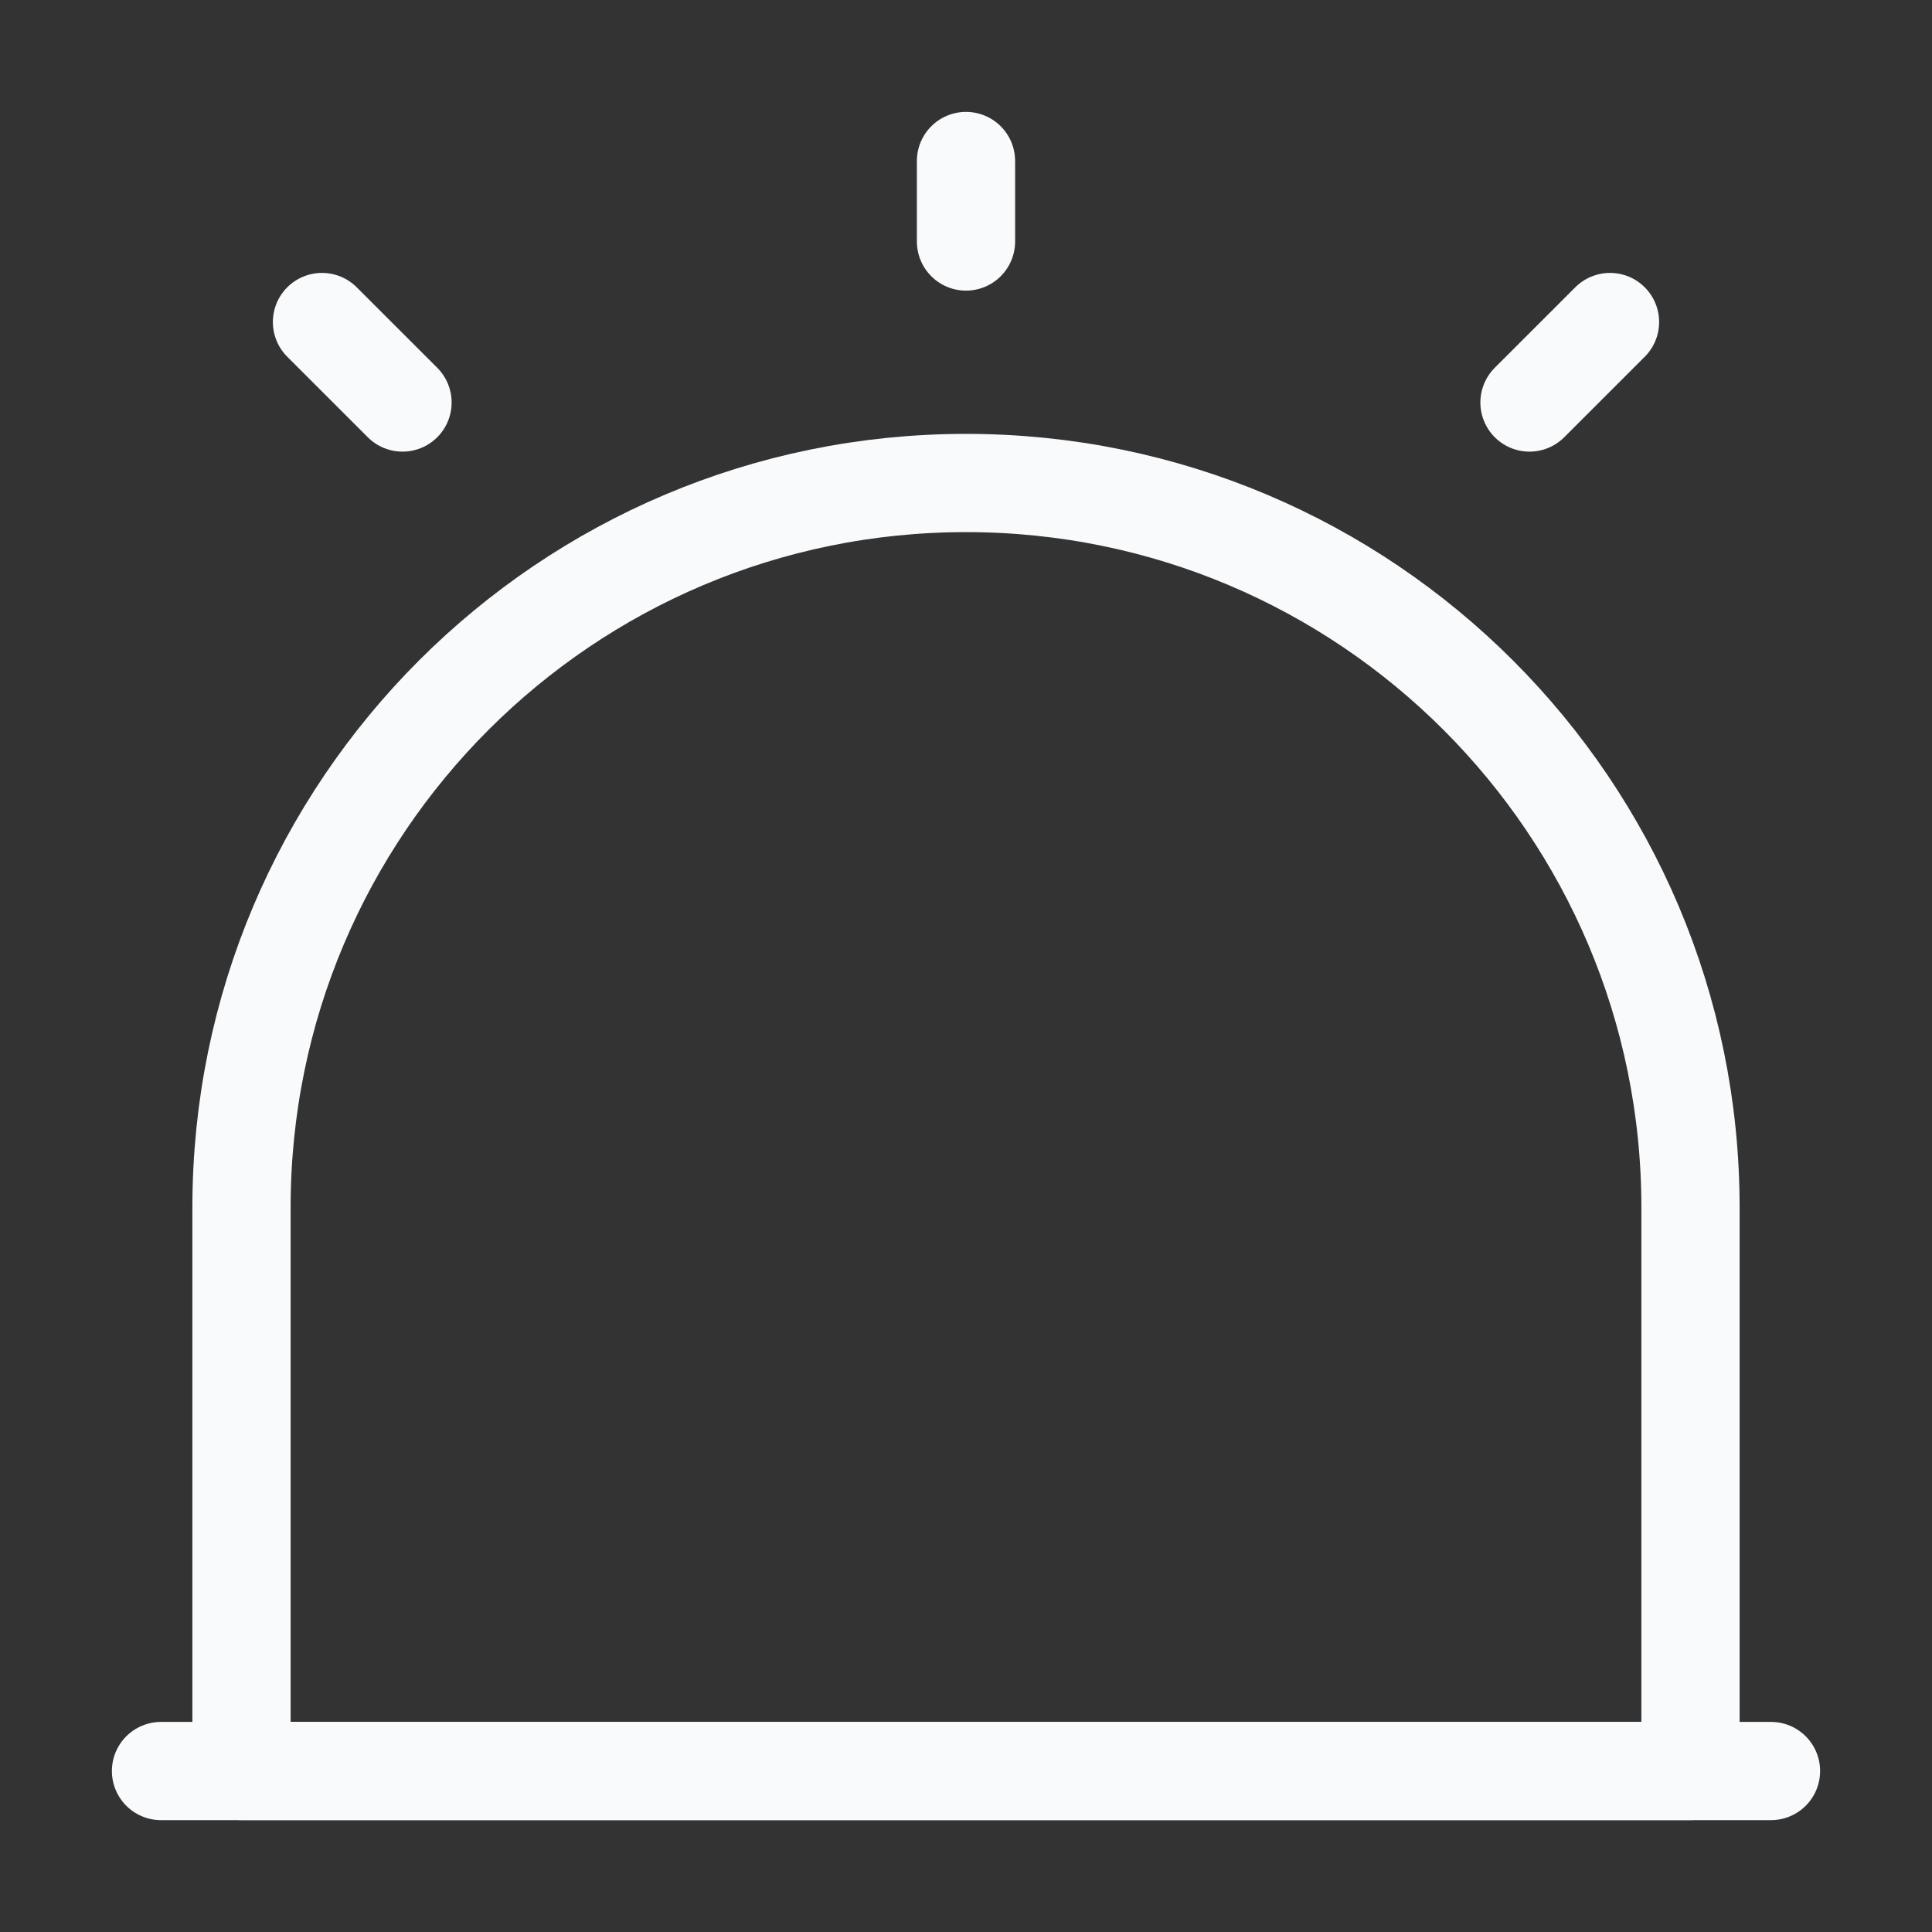
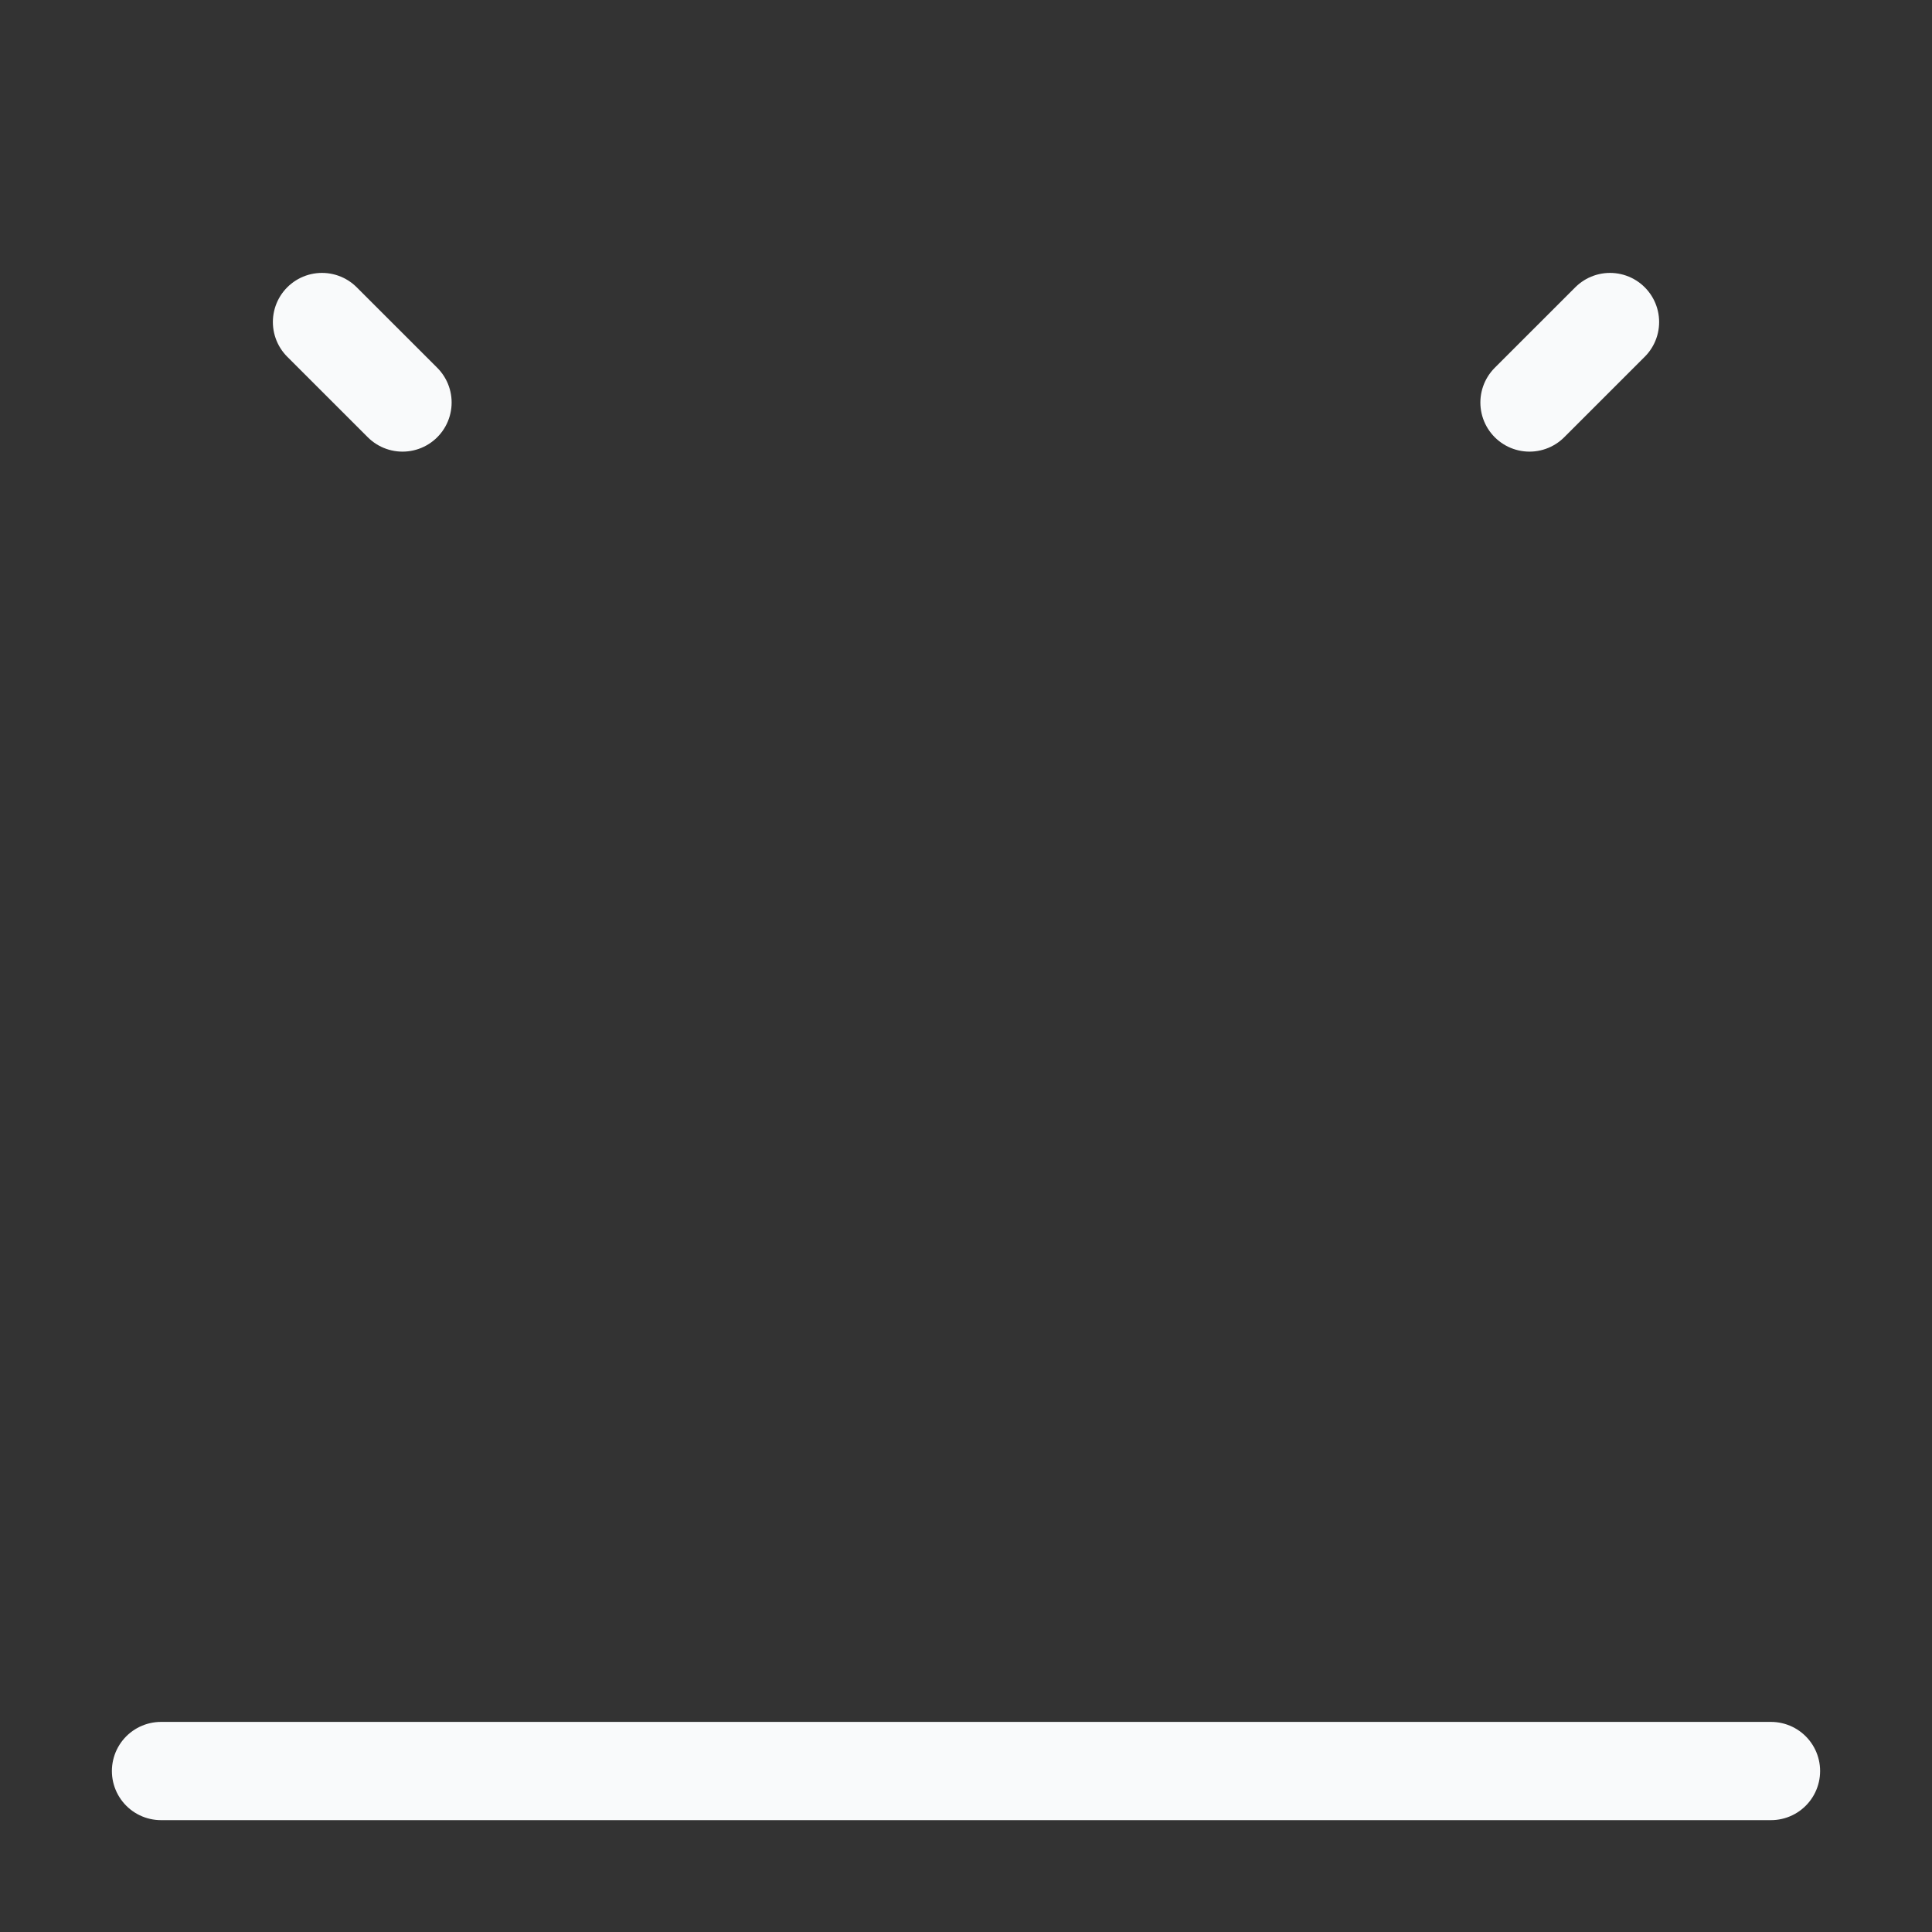
<svg xmlns="http://www.w3.org/2000/svg" width="59" height="59" viewBox="0 0 59 59" fill="none">
  <rect x="0" y="0" width="59" height="59" fill="#333333" stroke="none" />
  <path d="M4.917 54.084H54.083" stroke="#F9FAFB" stroke-width="3" stroke-linecap="round" stroke-linejoin="round" />
-   <path d="M29.5 14.75C17.282 14.75 7.375 24.657 7.375 36.875V54.083H51.625V36.875C51.625 24.657 41.718 14.75 29.5 14.75Z" stroke="#F9FAFB" stroke-width="3" stroke-linecap="round" stroke-linejoin="round" />
-   <path d="M29.5 4.917V7.375" stroke="#F9FAFB" stroke-width="3" stroke-linecap="round" stroke-linejoin="round" />
  <path d="M9.833 9.834L12.292 12.292" stroke="#F9FAFB" stroke-width="3" stroke-linecap="round" stroke-linejoin="round" />
  <path d="M49.167 9.834L46.708 12.292" stroke="#F9FAFB" stroke-width="3" stroke-linecap="round" stroke-linejoin="round" />
</svg>